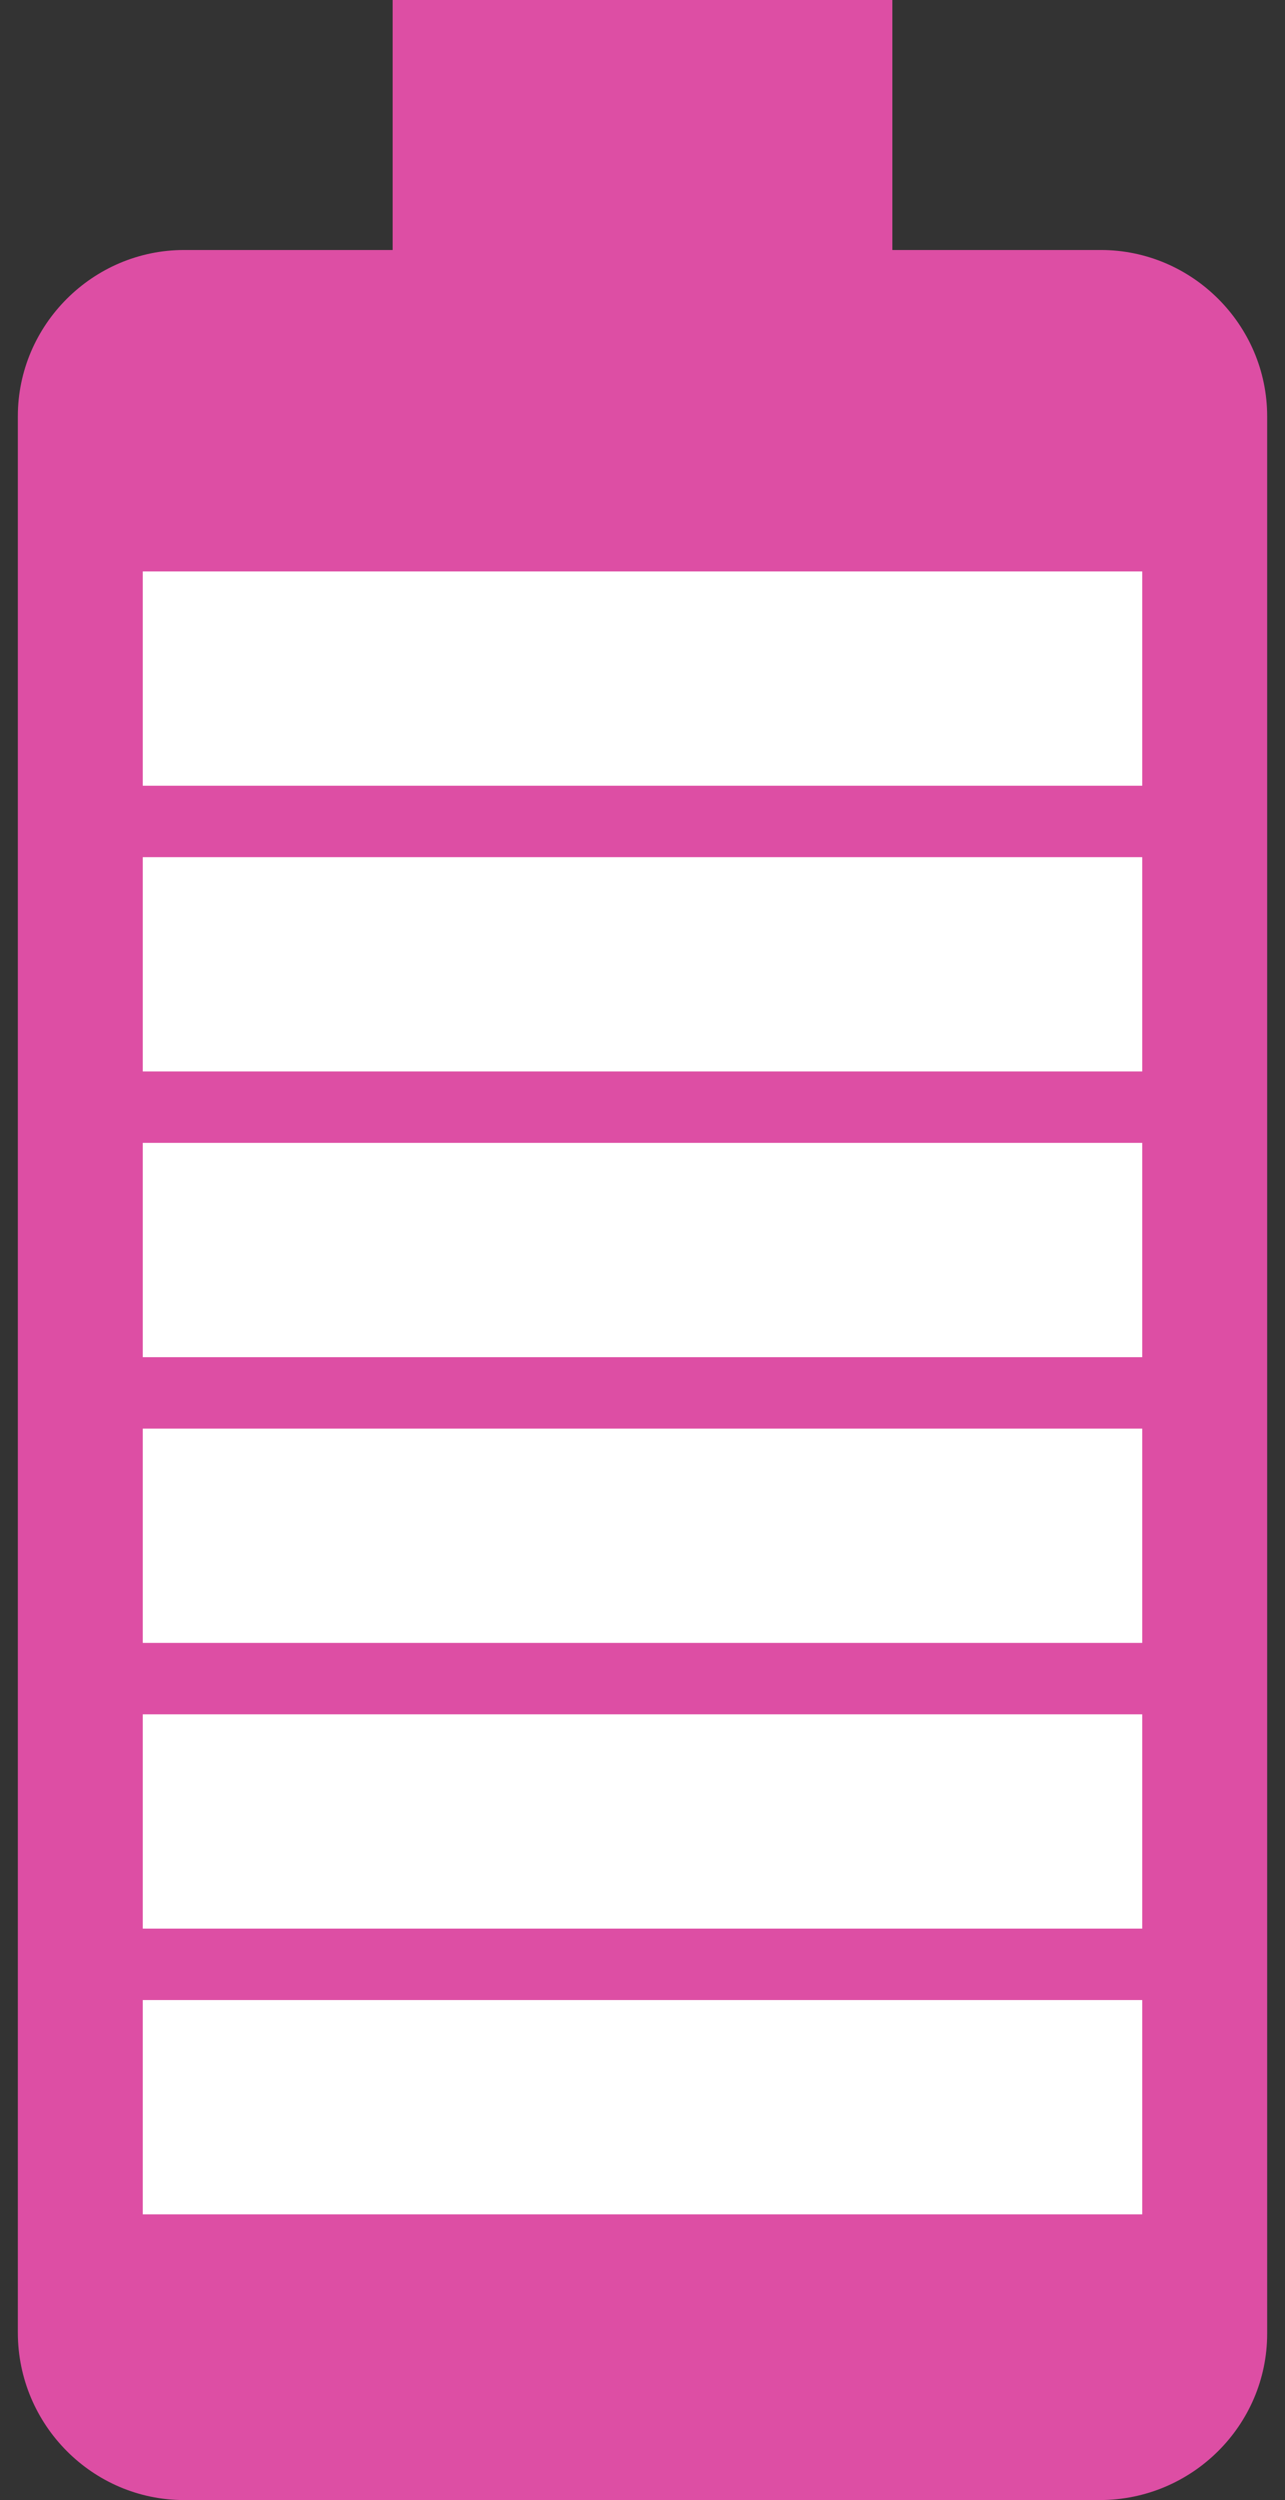
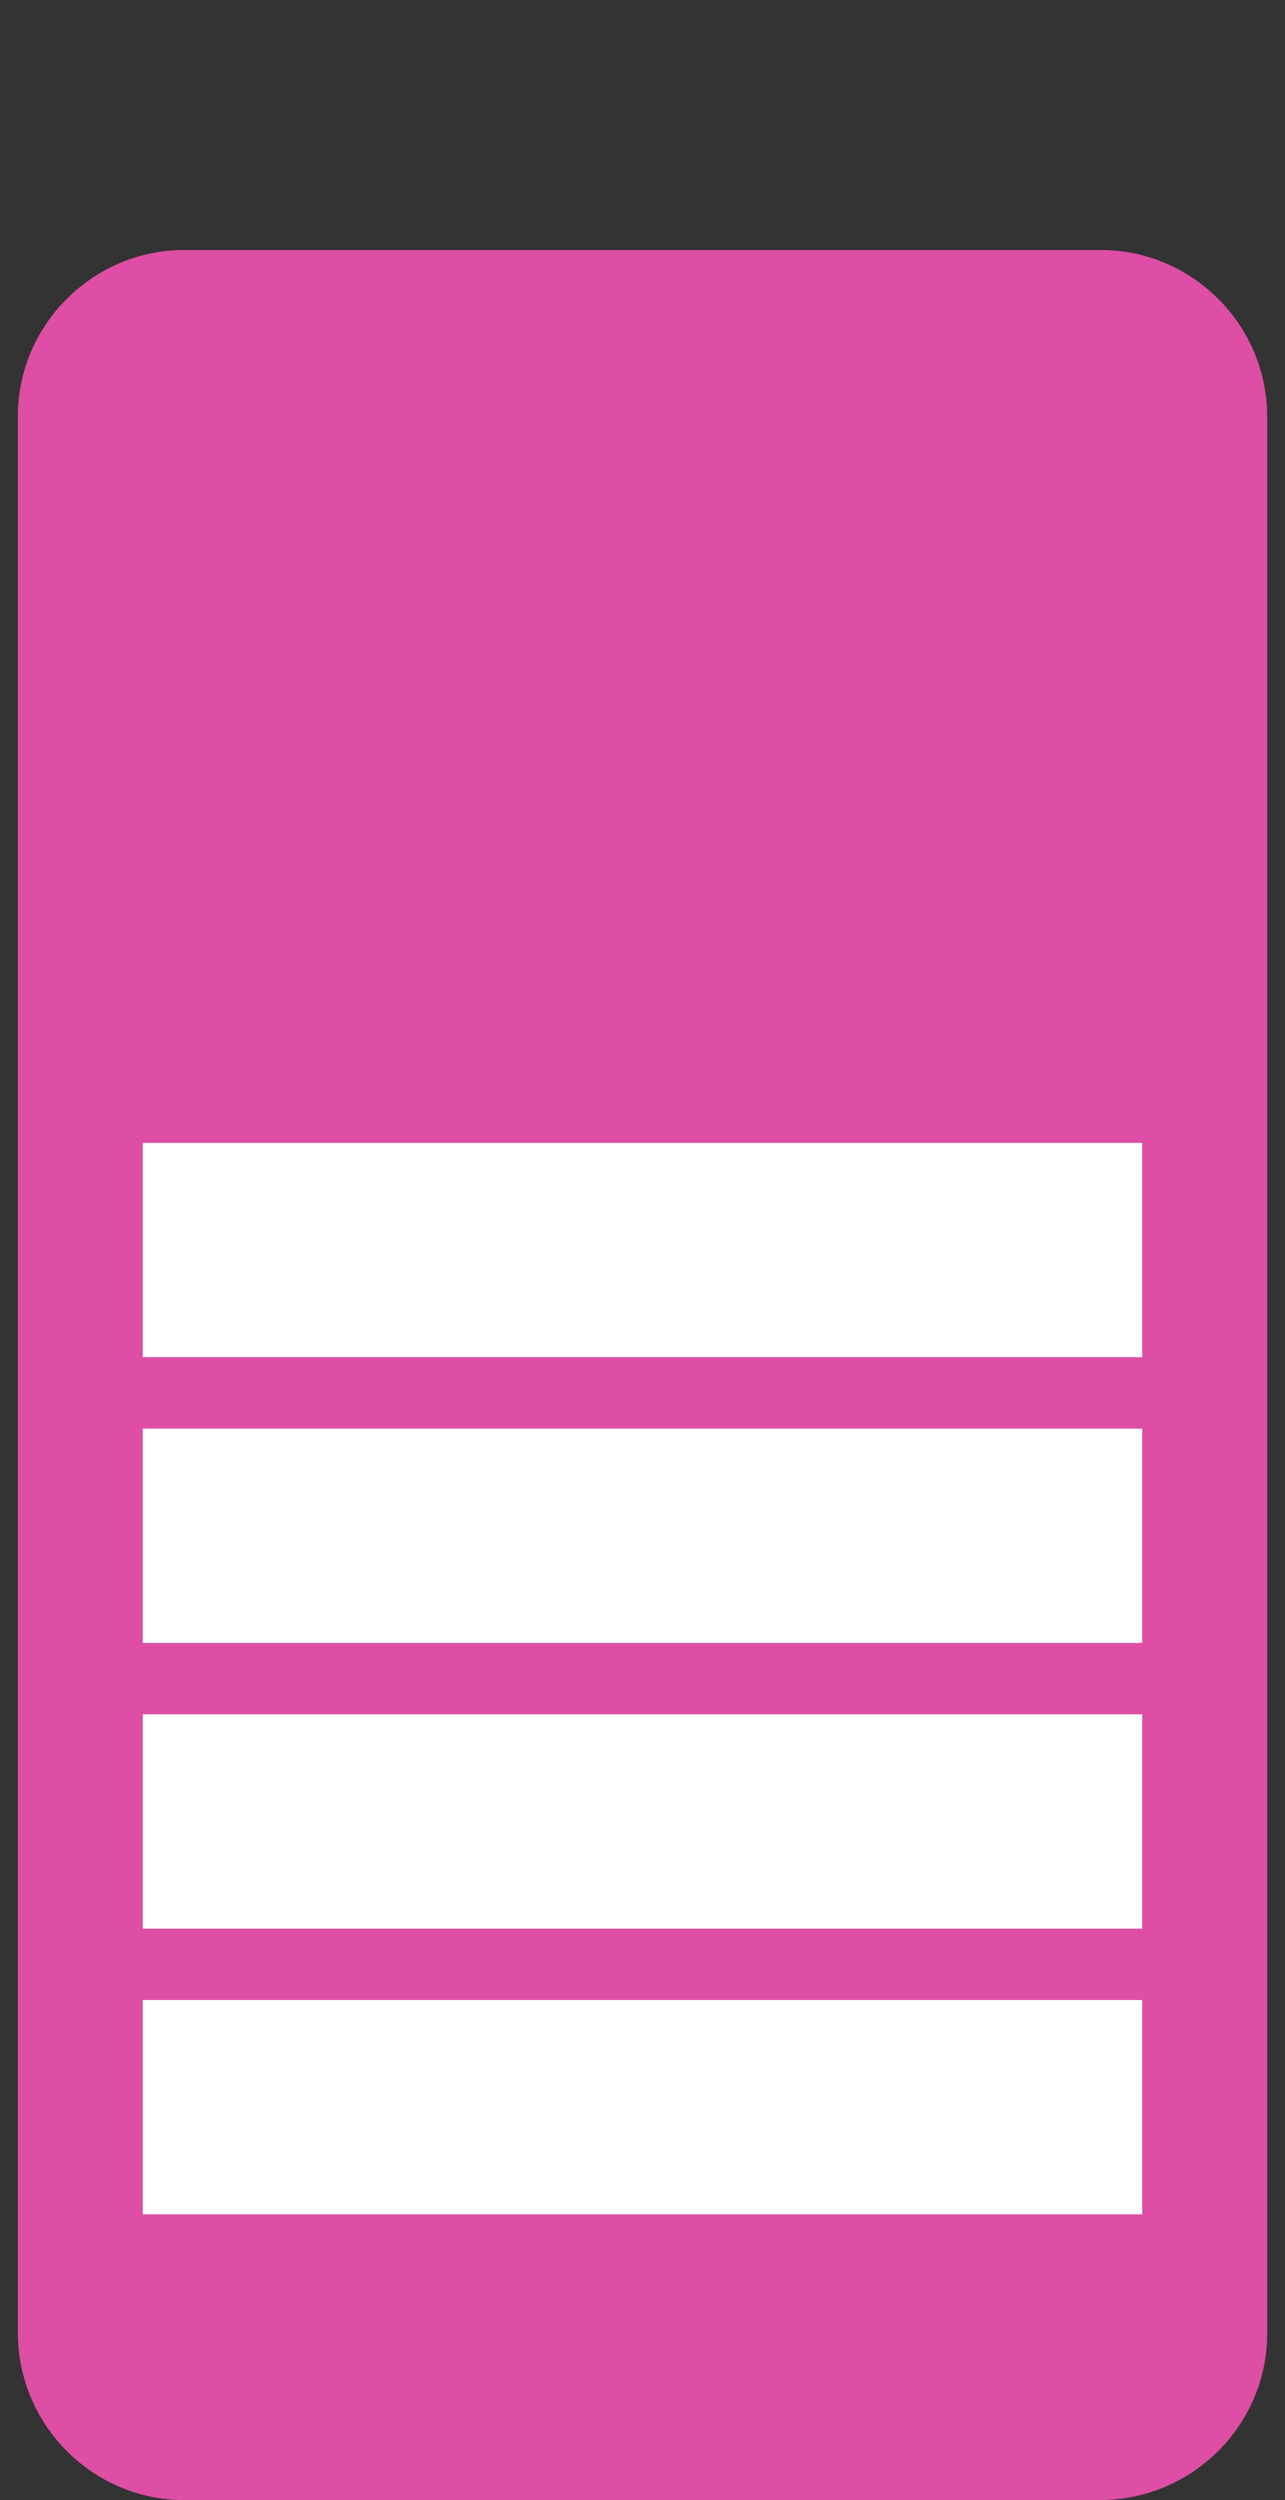
<svg xmlns="http://www.w3.org/2000/svg" width="18" height="35" viewBox="0 0 18 35" fill="none">
  <rect x="0" y="0" width="18" height="35" fill="#333333" stroke="none" />
-   <path d="M15.422 3.5H12.5V0H5.5V3.5H2.578C1.3 3.5 0.25 4.55 0.25 5.827V32.655C0.25 33.95 1.3 35 2.578 35H15.405C16.7 35 17.75 33.95 17.75 32.672V5.827C17.75 4.55 16.7 3.5 15.422 3.5Z" fill="#DD4EA4" />
-   <rect x="2" y="8" width="14" height="3" fill="white" />
-   <rect x="2" y="12" width="14" height="3" fill="white" />
+   <path d="M15.422 3.5H12.5H5.5V3.5H2.578C1.3 3.5 0.25 4.55 0.25 5.827V32.655C0.25 33.95 1.3 35 2.578 35H15.405C16.7 35 17.75 33.95 17.75 32.672V5.827C17.75 4.55 16.7 3.5 15.422 3.5Z" fill="#DD4EA4" />
  <rect x="2" y="16" width="14" height="3" fill="white" />
  <rect x="2" y="20" width="14" height="3" fill="white" />
  <rect x="2" y="24" width="14" height="3" fill="white" />
  <rect x="2" y="28" width="14" height="3" fill="white" />
</svg>